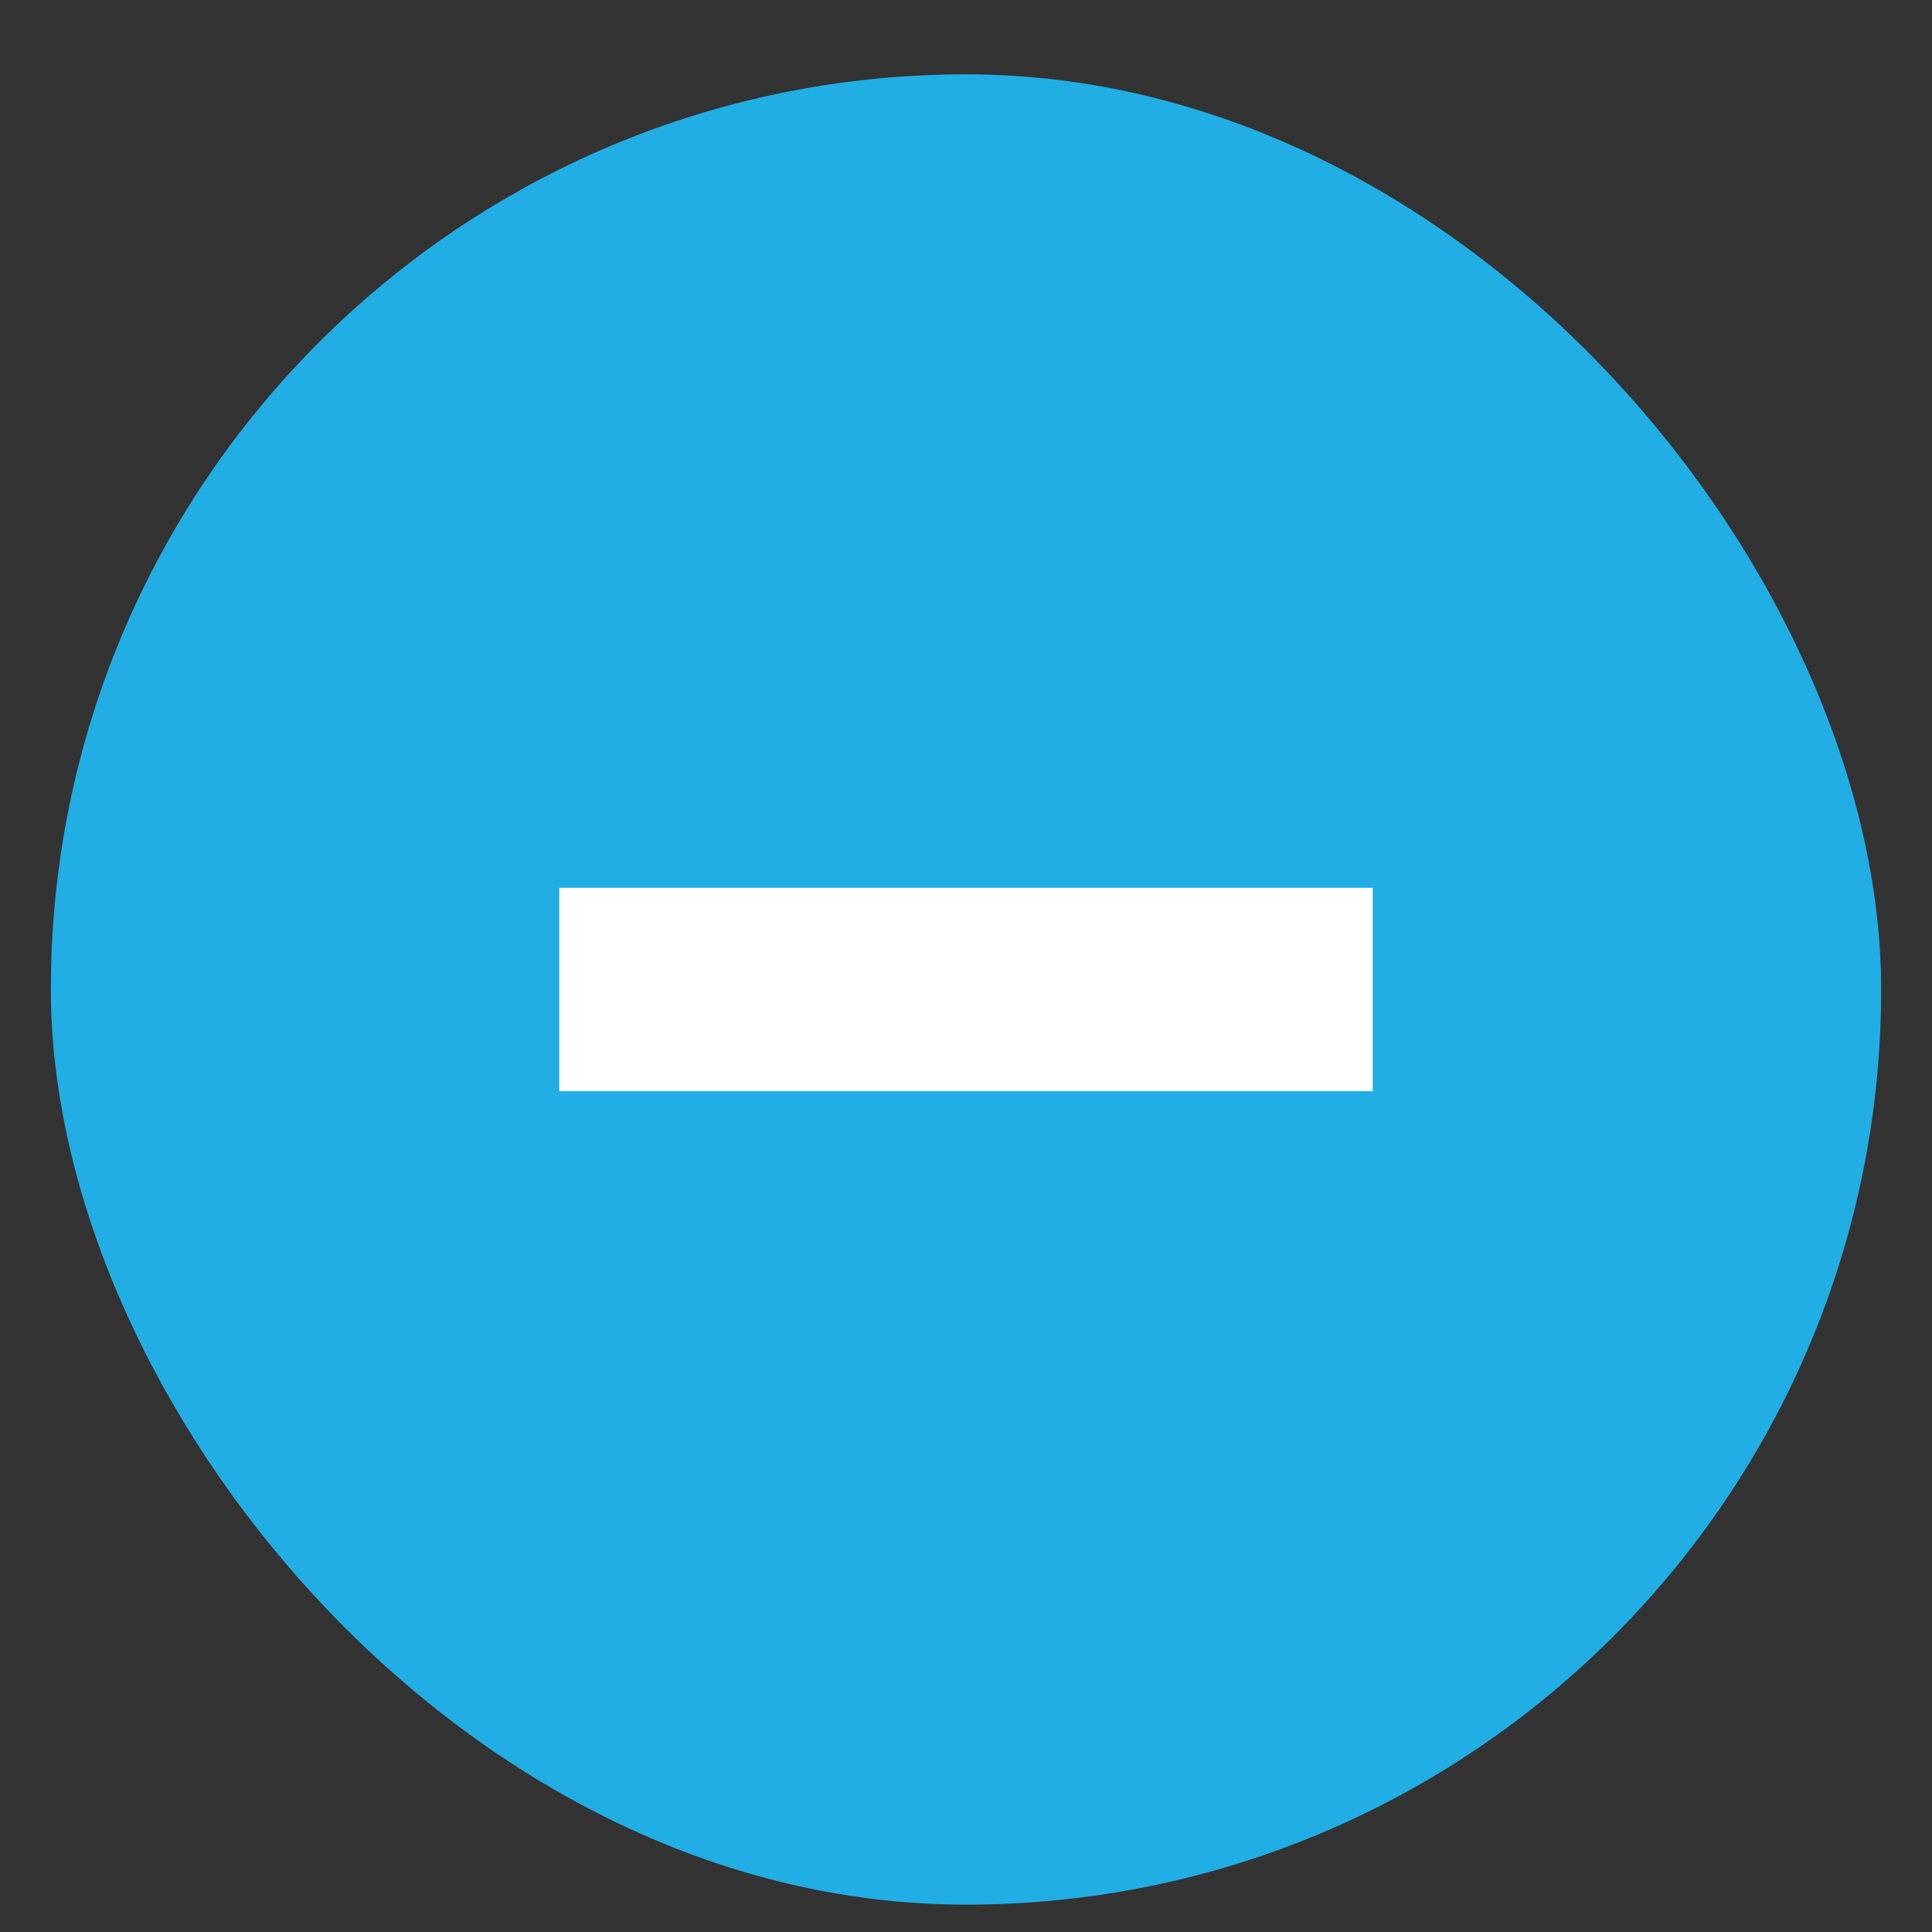
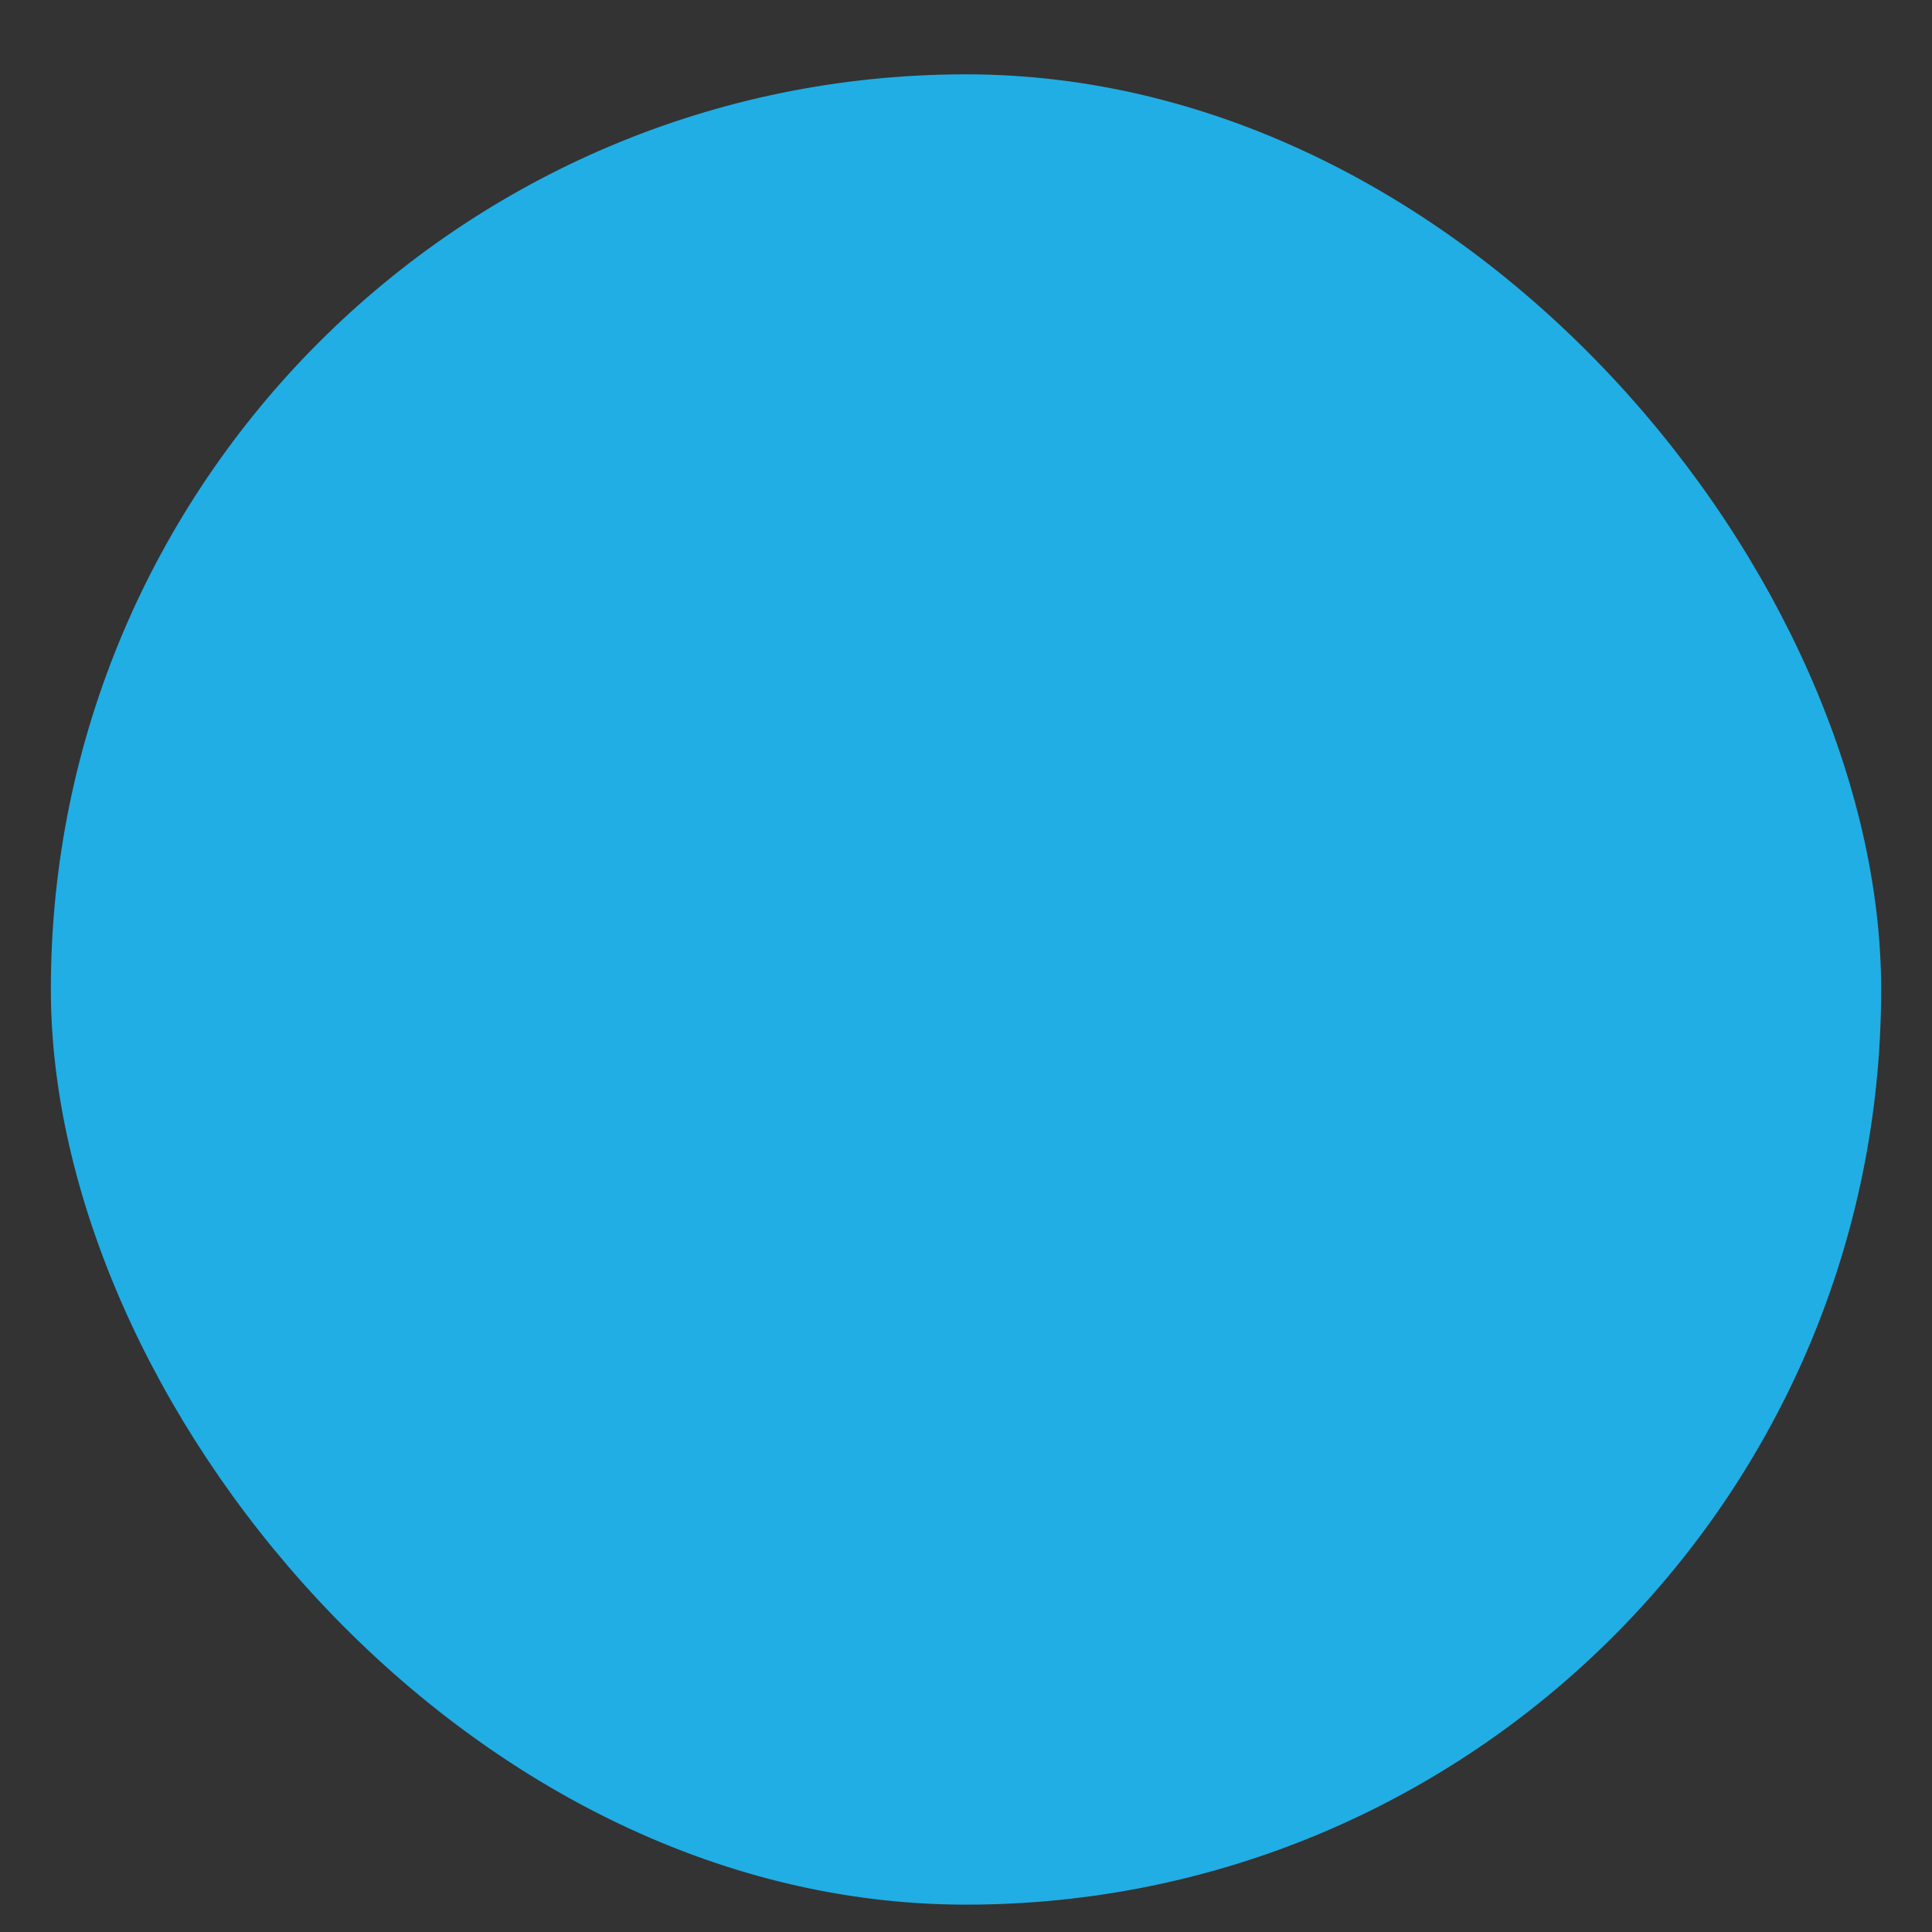
<svg xmlns="http://www.w3.org/2000/svg" width="19" height="19" fill="none">
  <rect width="100%" height="100%" fill="#333333" stroke="none" />
  <rect x=".5" y=".731" width="18" height="18" rx="9" fill="#20AEE5" />
-   <path d="M5.5 9.731h8" stroke="#fff" stroke-width="2" />
</svg>